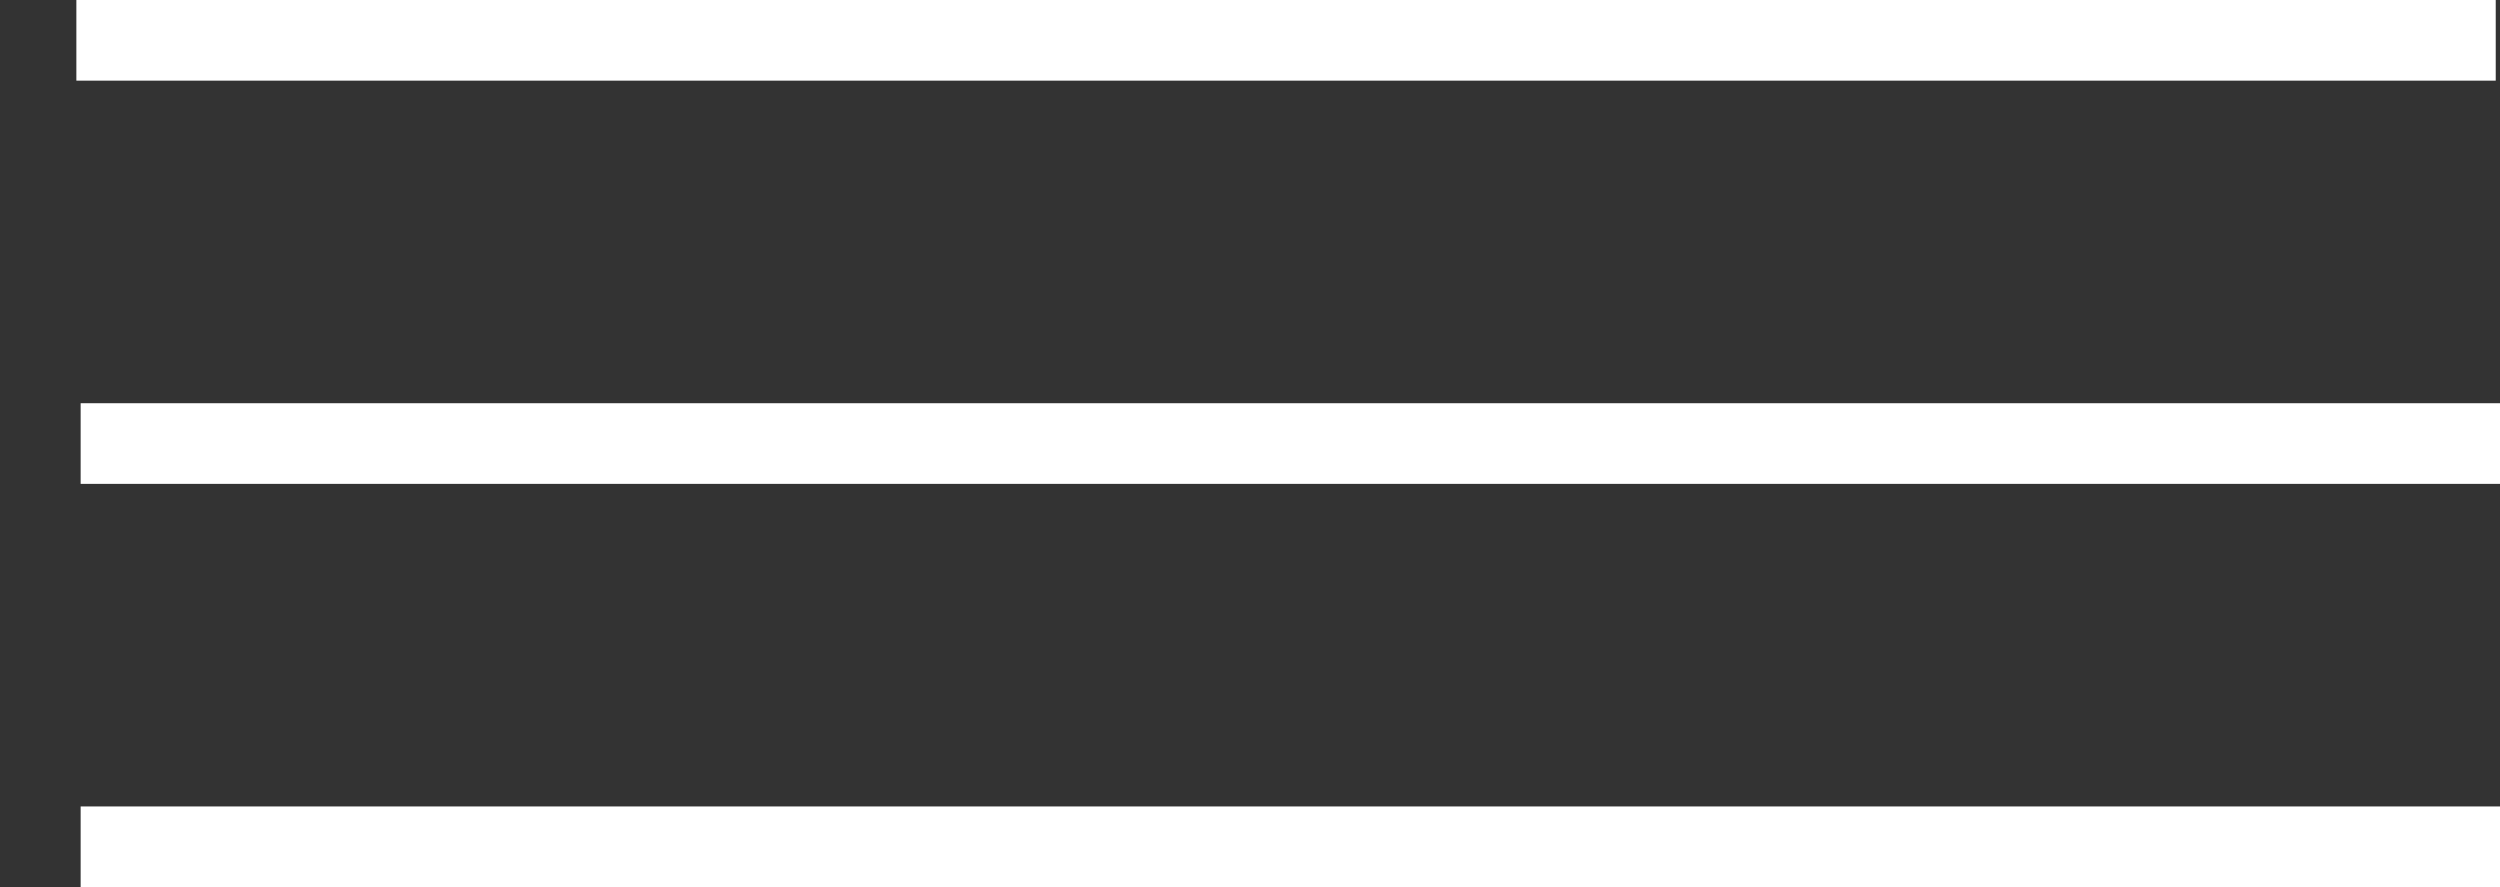
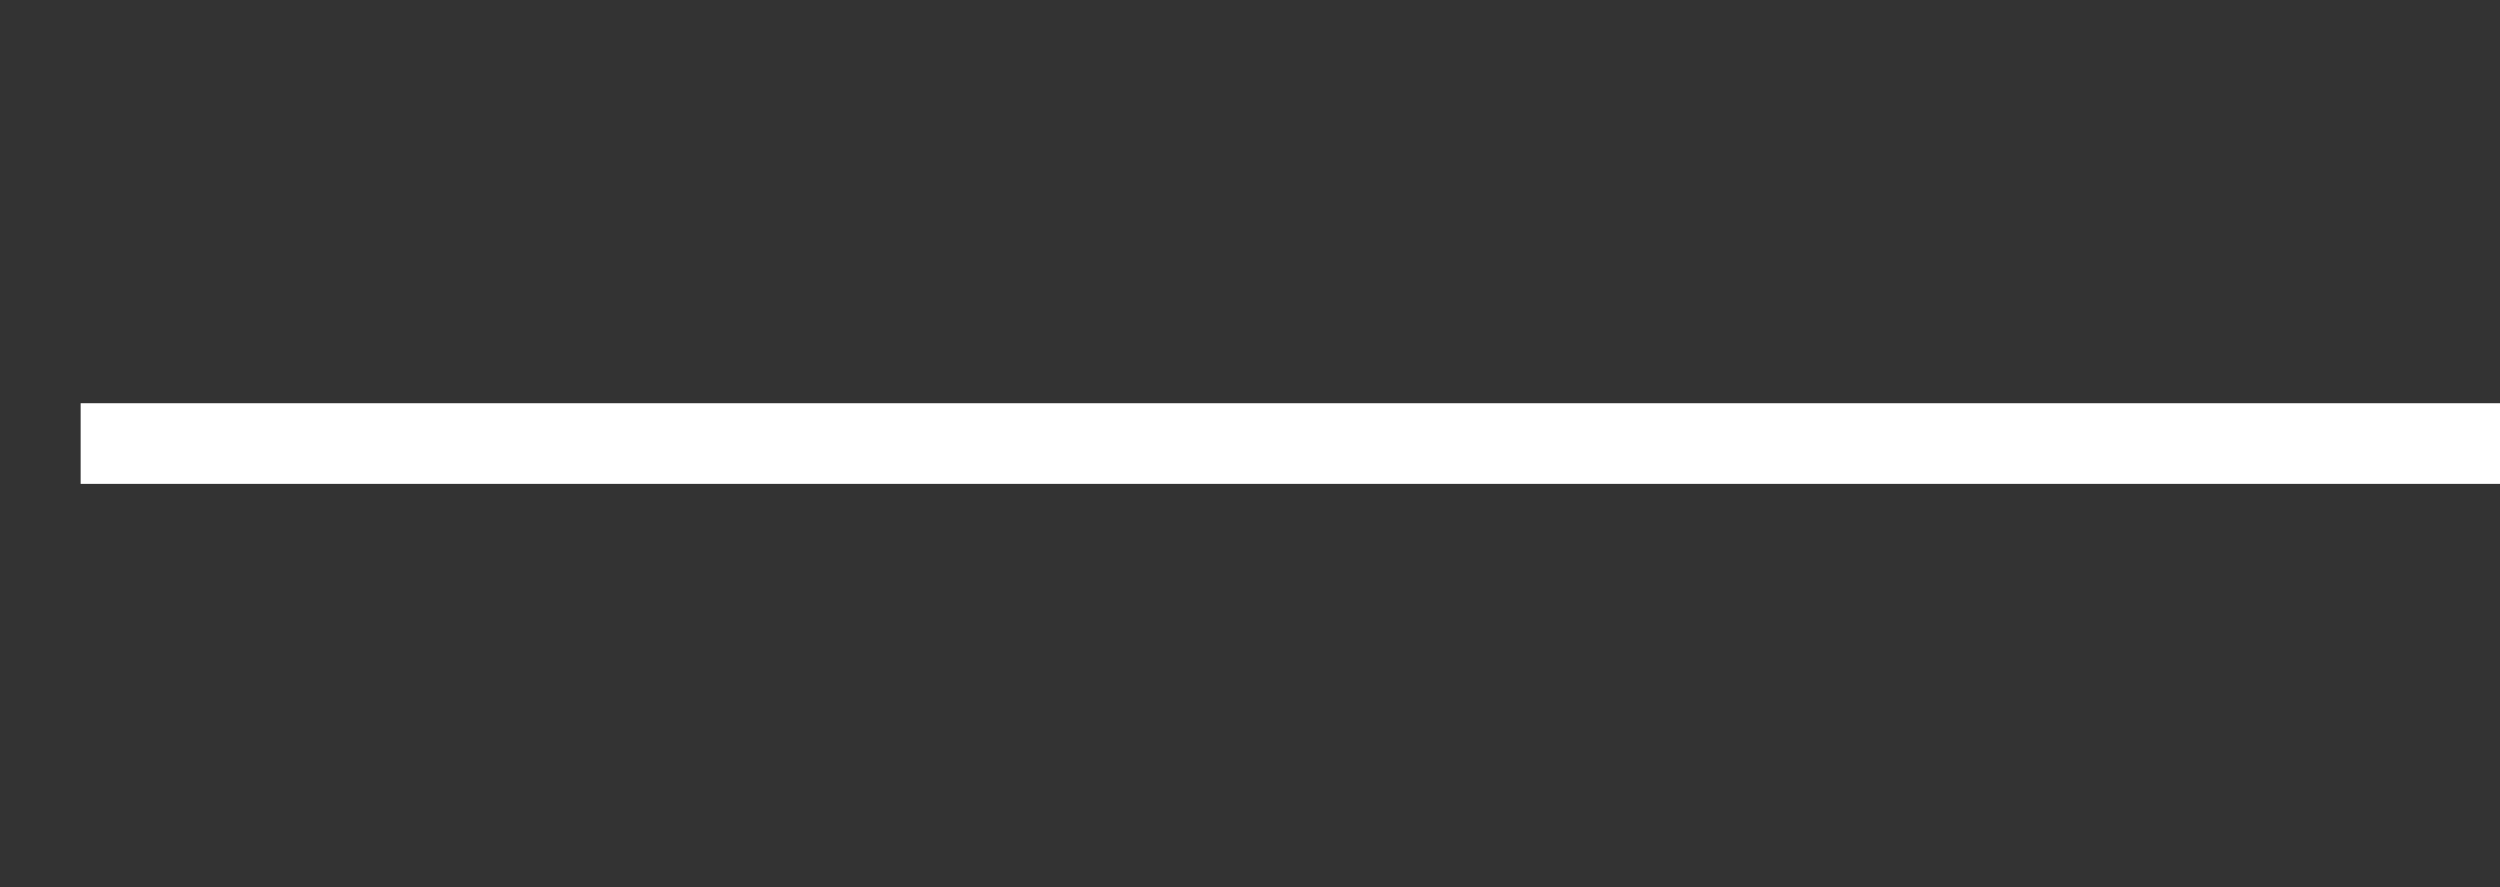
<svg xmlns="http://www.w3.org/2000/svg" width="31" height="11" viewBox="0 0 31 11" fill="none">
  <rect x="0" y="0" width="31" height="11" fill="#333333" stroke="none" />
-   <line x1="0.947" y1="0.5" x2="30.947" y2="0.5" stroke="white" />
  <line x1="1" y1="5.5" x2="31" y2="5.5" stroke="white" />
-   <line x1="1" y1="10.5" x2="31" y2="10.5" stroke="white" />
</svg>